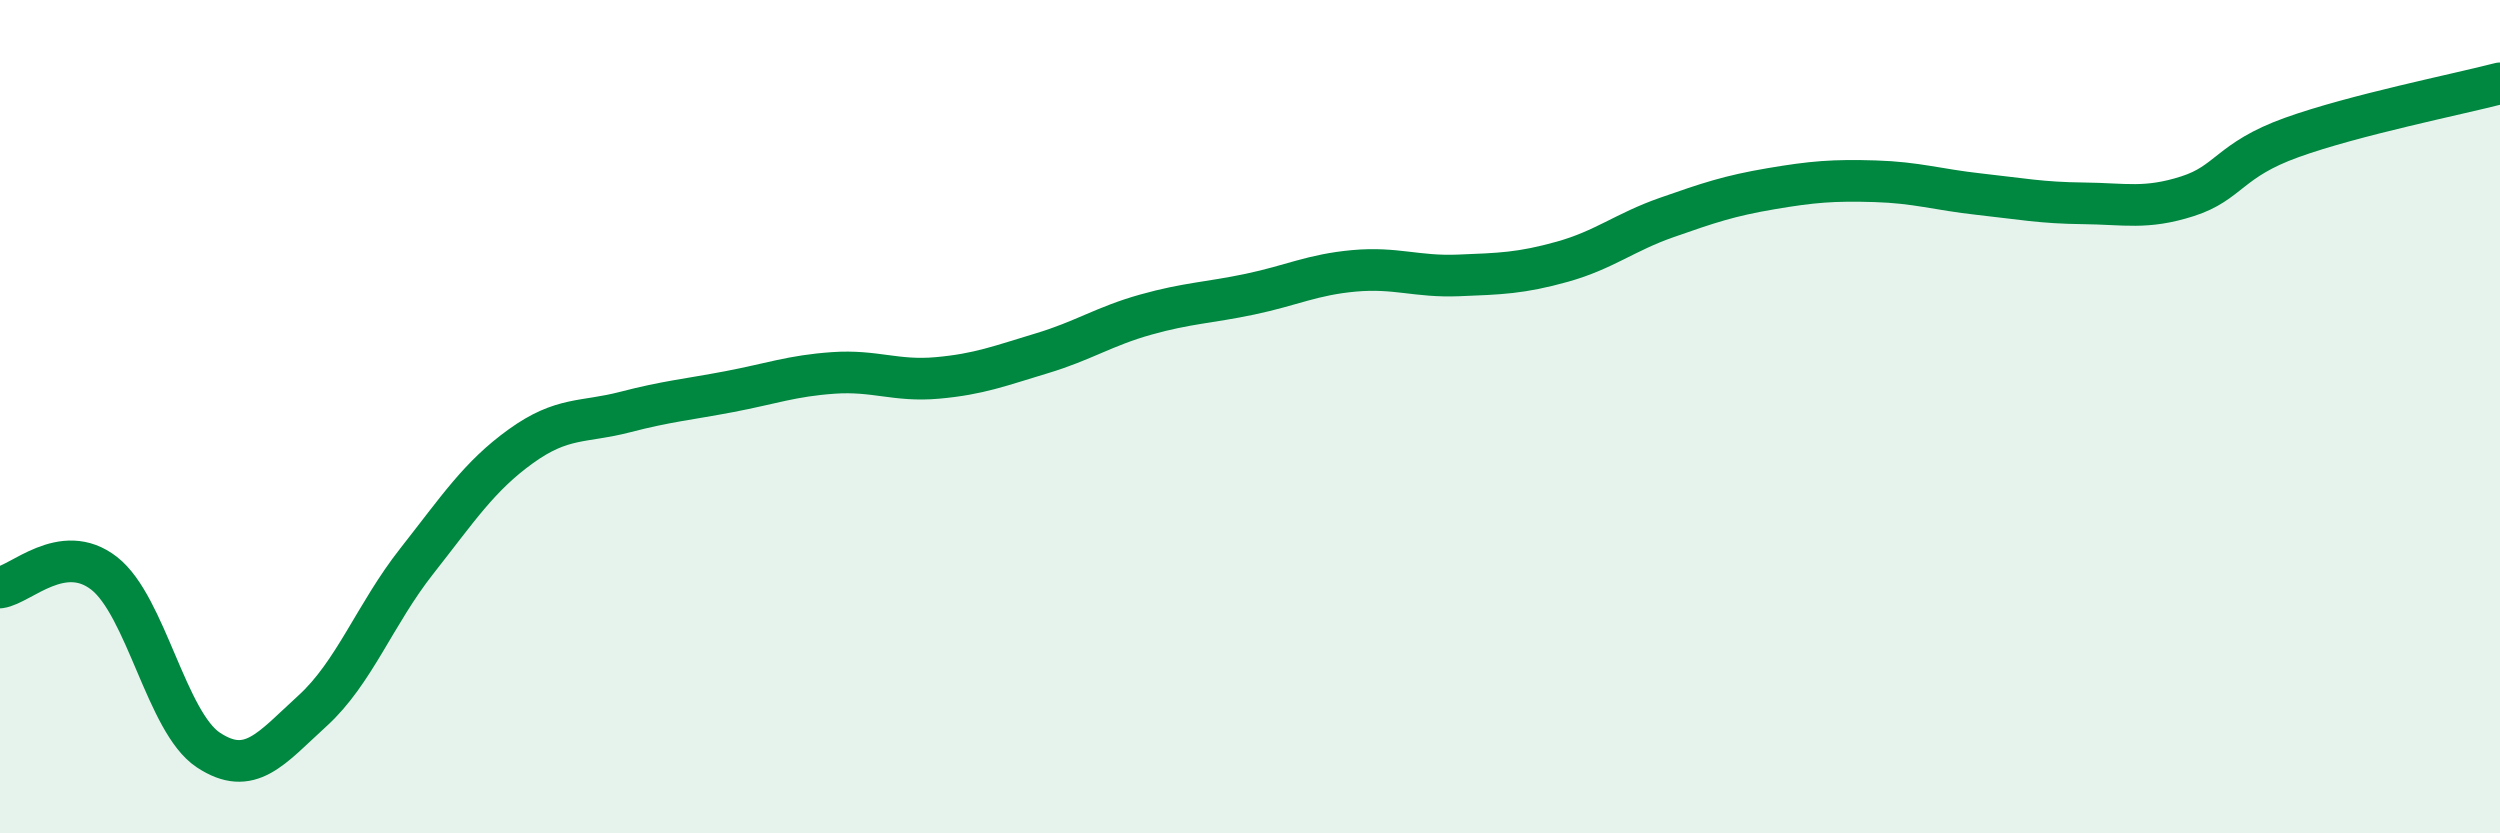
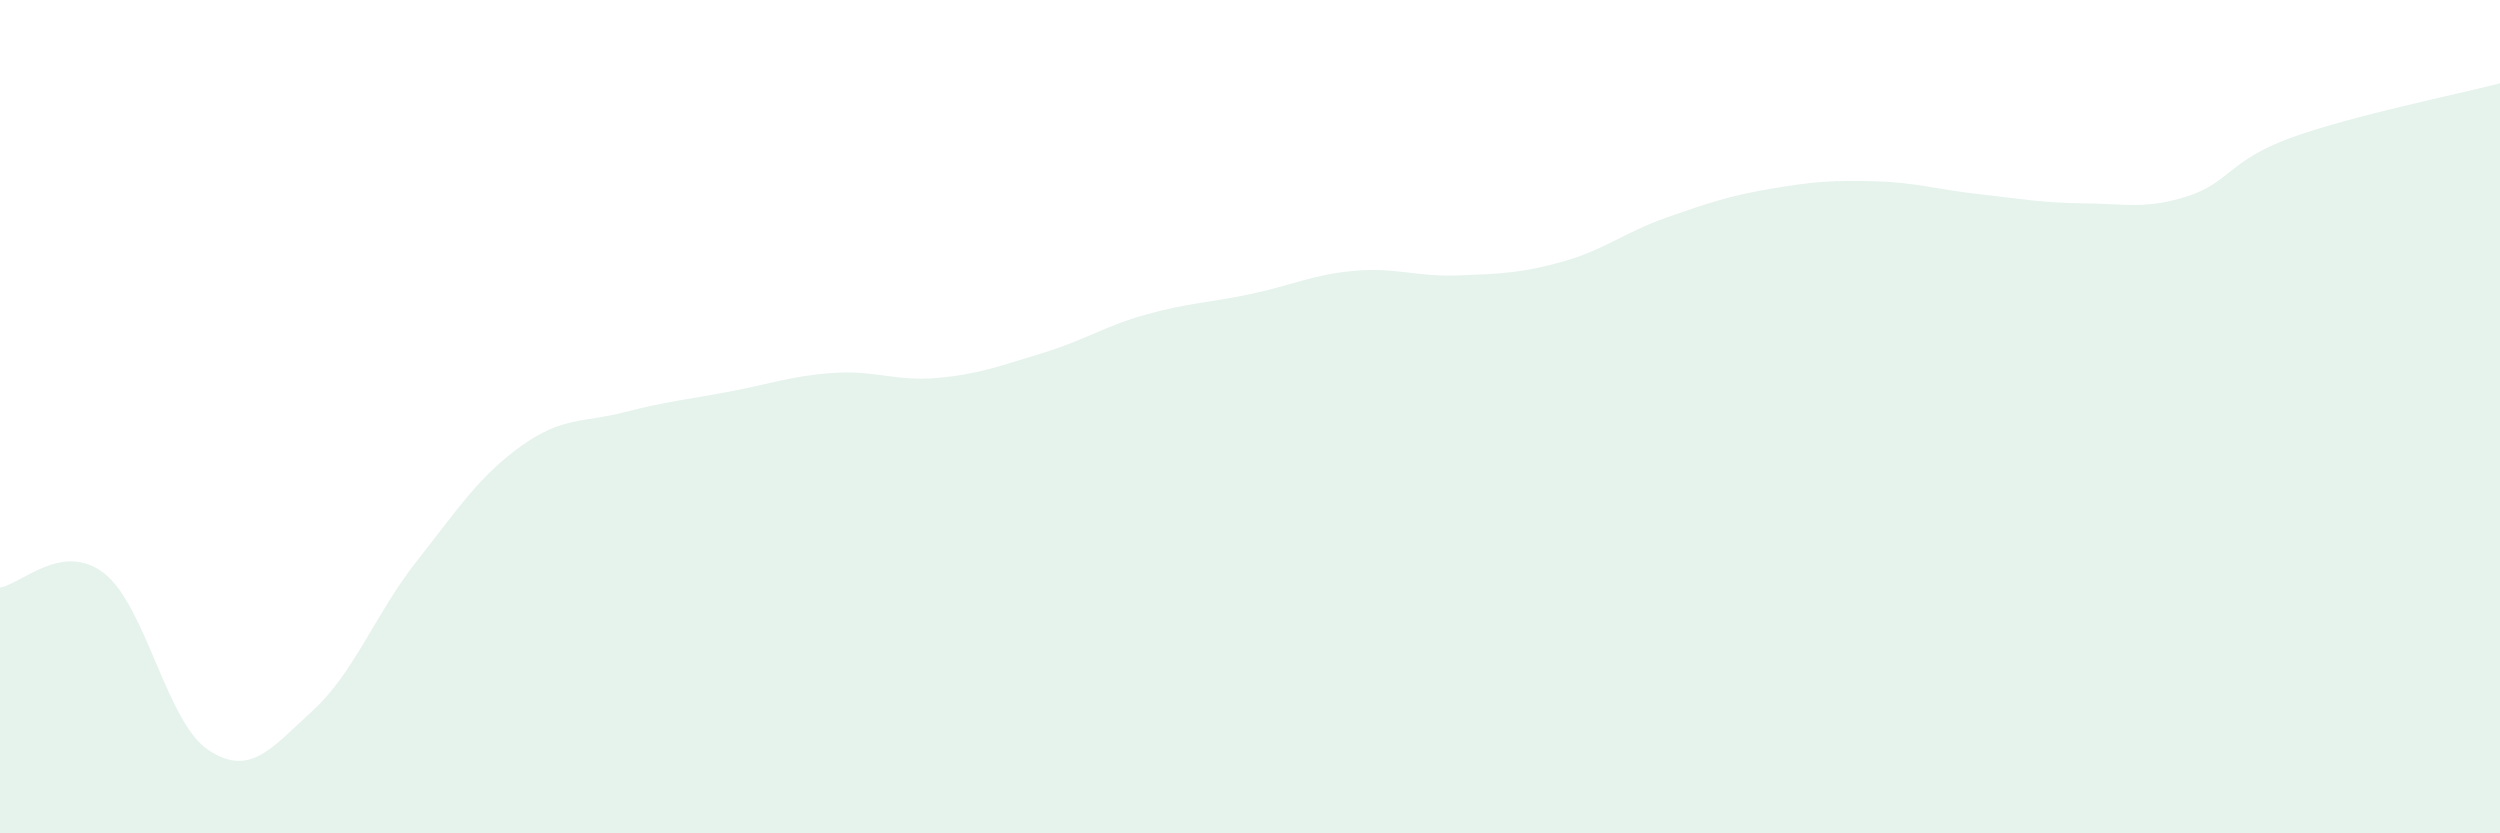
<svg xmlns="http://www.w3.org/2000/svg" width="60" height="20" viewBox="0 0 60 20">
-   <path d="M 0,14.1 C 0.5,14.03 1.5,12.98 2.5,13.76 C 3.5,14.54 4,17.34 5,18 C 6,18.66 6.5,17.97 7.5,17.06 C 8.5,16.15 9,14.74 10,13.47 C 11,12.2 11.5,11.43 12.5,10.71 C 13.5,9.99 14,10.15 15,9.89 C 16,9.63 16.5,9.59 17.5,9.4 C 18.5,9.21 19,9.02 20,8.95 C 21,8.88 21.5,9.16 22.5,9.07 C 23.5,8.98 24,8.78 25,8.48 C 26,8.18 26.5,7.83 27.5,7.55 C 28.5,7.27 29,7.27 30,7.06 C 31,6.85 31.5,6.59 32.5,6.5 C 33.5,6.41 34,6.65 35,6.61 C 36,6.57 36.5,6.56 37.5,6.28 C 38.5,6 39,5.57 40,5.22 C 41,4.87 41.5,4.7 42.5,4.53 C 43.5,4.36 44,4.32 45,4.35 C 46,4.38 46.5,4.55 47.5,4.66 C 48.5,4.77 49,4.87 50,4.88 C 51,4.89 51.5,5.03 52.5,4.71 C 53.5,4.39 53.5,3.84 55,3.3 C 56.5,2.76 59,2.26 60,2L60 20L0 20Z" fill="#008740" opacity="0.1" stroke-linecap="round" stroke-linejoin="round" />
-   <path d="M 0,14.1 C 0.5,14.03 1.5,12.98 2.5,13.76 C 3.5,14.54 4,17.34 5,18 C 6,18.66 6.5,17.97 7.5,17.06 C 8.5,16.15 9,14.74 10,13.47 C 11,12.2 11.5,11.43 12.5,10.71 C 13.5,9.99 14,10.15 15,9.89 C 16,9.63 16.5,9.59 17.5,9.4 C 18.5,9.21 19,9.02 20,8.95 C 21,8.88 21.5,9.16 22.5,9.07 C 23.5,8.98 24,8.78 25,8.48 C 26,8.18 26.5,7.83 27.5,7.55 C 28.5,7.27 29,7.27 30,7.06 C 31,6.85 31.5,6.59 32.5,6.5 C 33.5,6.41 34,6.65 35,6.61 C 36,6.57 36.5,6.56 37.5,6.28 C 38.5,6 39,5.57 40,5.22 C 41,4.87 41.5,4.7 42.5,4.53 C 43.5,4.36 44,4.32 45,4.35 C 46,4.38 46.5,4.55 47.5,4.66 C 48.5,4.77 49,4.87 50,4.88 C 51,4.89 51.5,5.03 52.5,4.71 C 53.5,4.39 53.5,3.84 55,3.3 C 56.5,2.76 59,2.26 60,2" stroke="#008740" stroke-width="1" fill="none" stroke-linecap="round" stroke-linejoin="round" />
+   <path d="M 0,14.1 C 0.5,14.03 1.5,12.98 2.5,13.76 C 3.5,14.54 4,17.34 5,18 C 6,18.66 6.5,17.97 7.5,17.06 C 8.5,16.15 9,14.74 10,13.47 C 11,12.2 11.5,11.43 12.5,10.71 C 13.5,9.99 14,10.15 15,9.89 C 16,9.63 16.5,9.59 17.5,9.4 C 18.5,9.21 19,9.02 20,8.95 C 21,8.88 21.5,9.16 22.5,9.07 C 23.5,8.98 24,8.78 25,8.48 C 26,8.18 26.5,7.83 27.5,7.55 C 28.5,7.27 29,7.27 30,7.06 C 31,6.85 31.5,6.59 32.5,6.5 C 33.5,6.41 34,6.65 35,6.61 C 36,6.57 36.5,6.56 37.5,6.28 C 38.5,6 39,5.57 40,5.22 C 41,4.87 41.5,4.7 42.5,4.53 C 43.5,4.36 44,4.32 45,4.35 C 46,4.38 46.5,4.55 47.5,4.66 C 48.5,4.77 49,4.87 50,4.88 C 51,4.89 51.5,5.03 52.5,4.71 C 53.5,4.39 53.5,3.84 55,3.3 C 56.5,2.76 59,2.26 60,2L60 20L0 20" fill="#008740" opacity="0.1" stroke-linecap="round" stroke-linejoin="round" />
</svg>